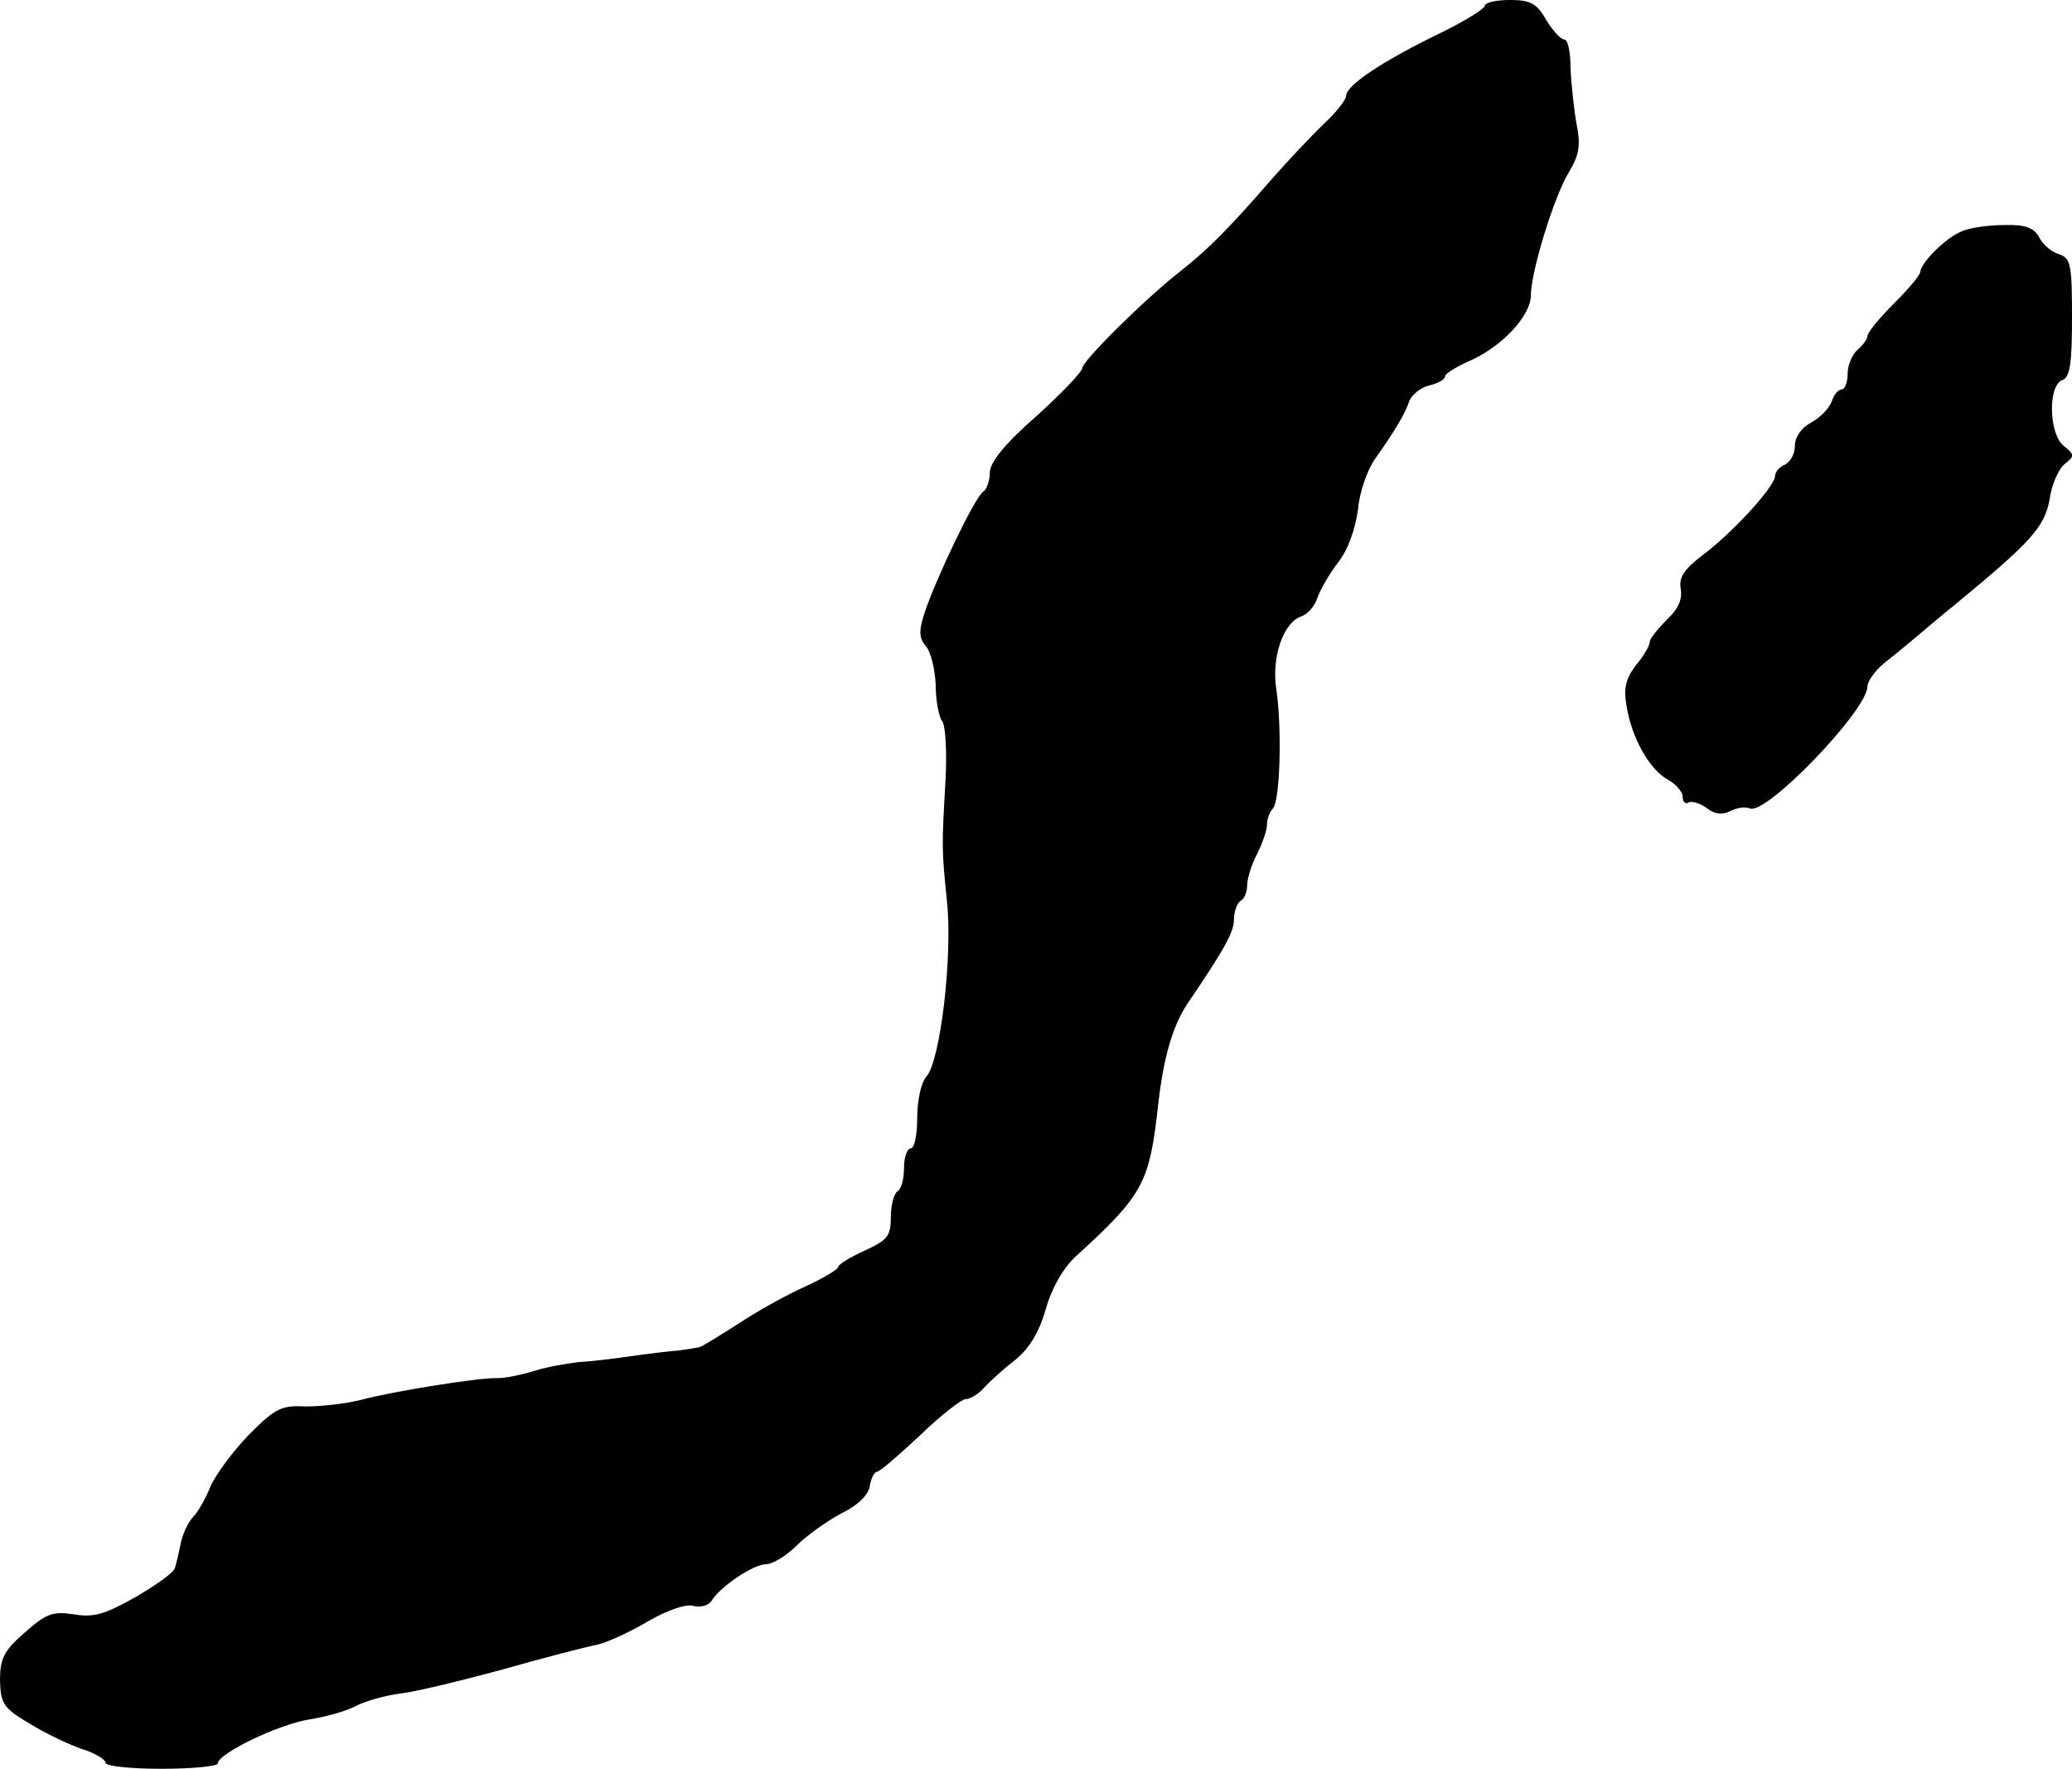
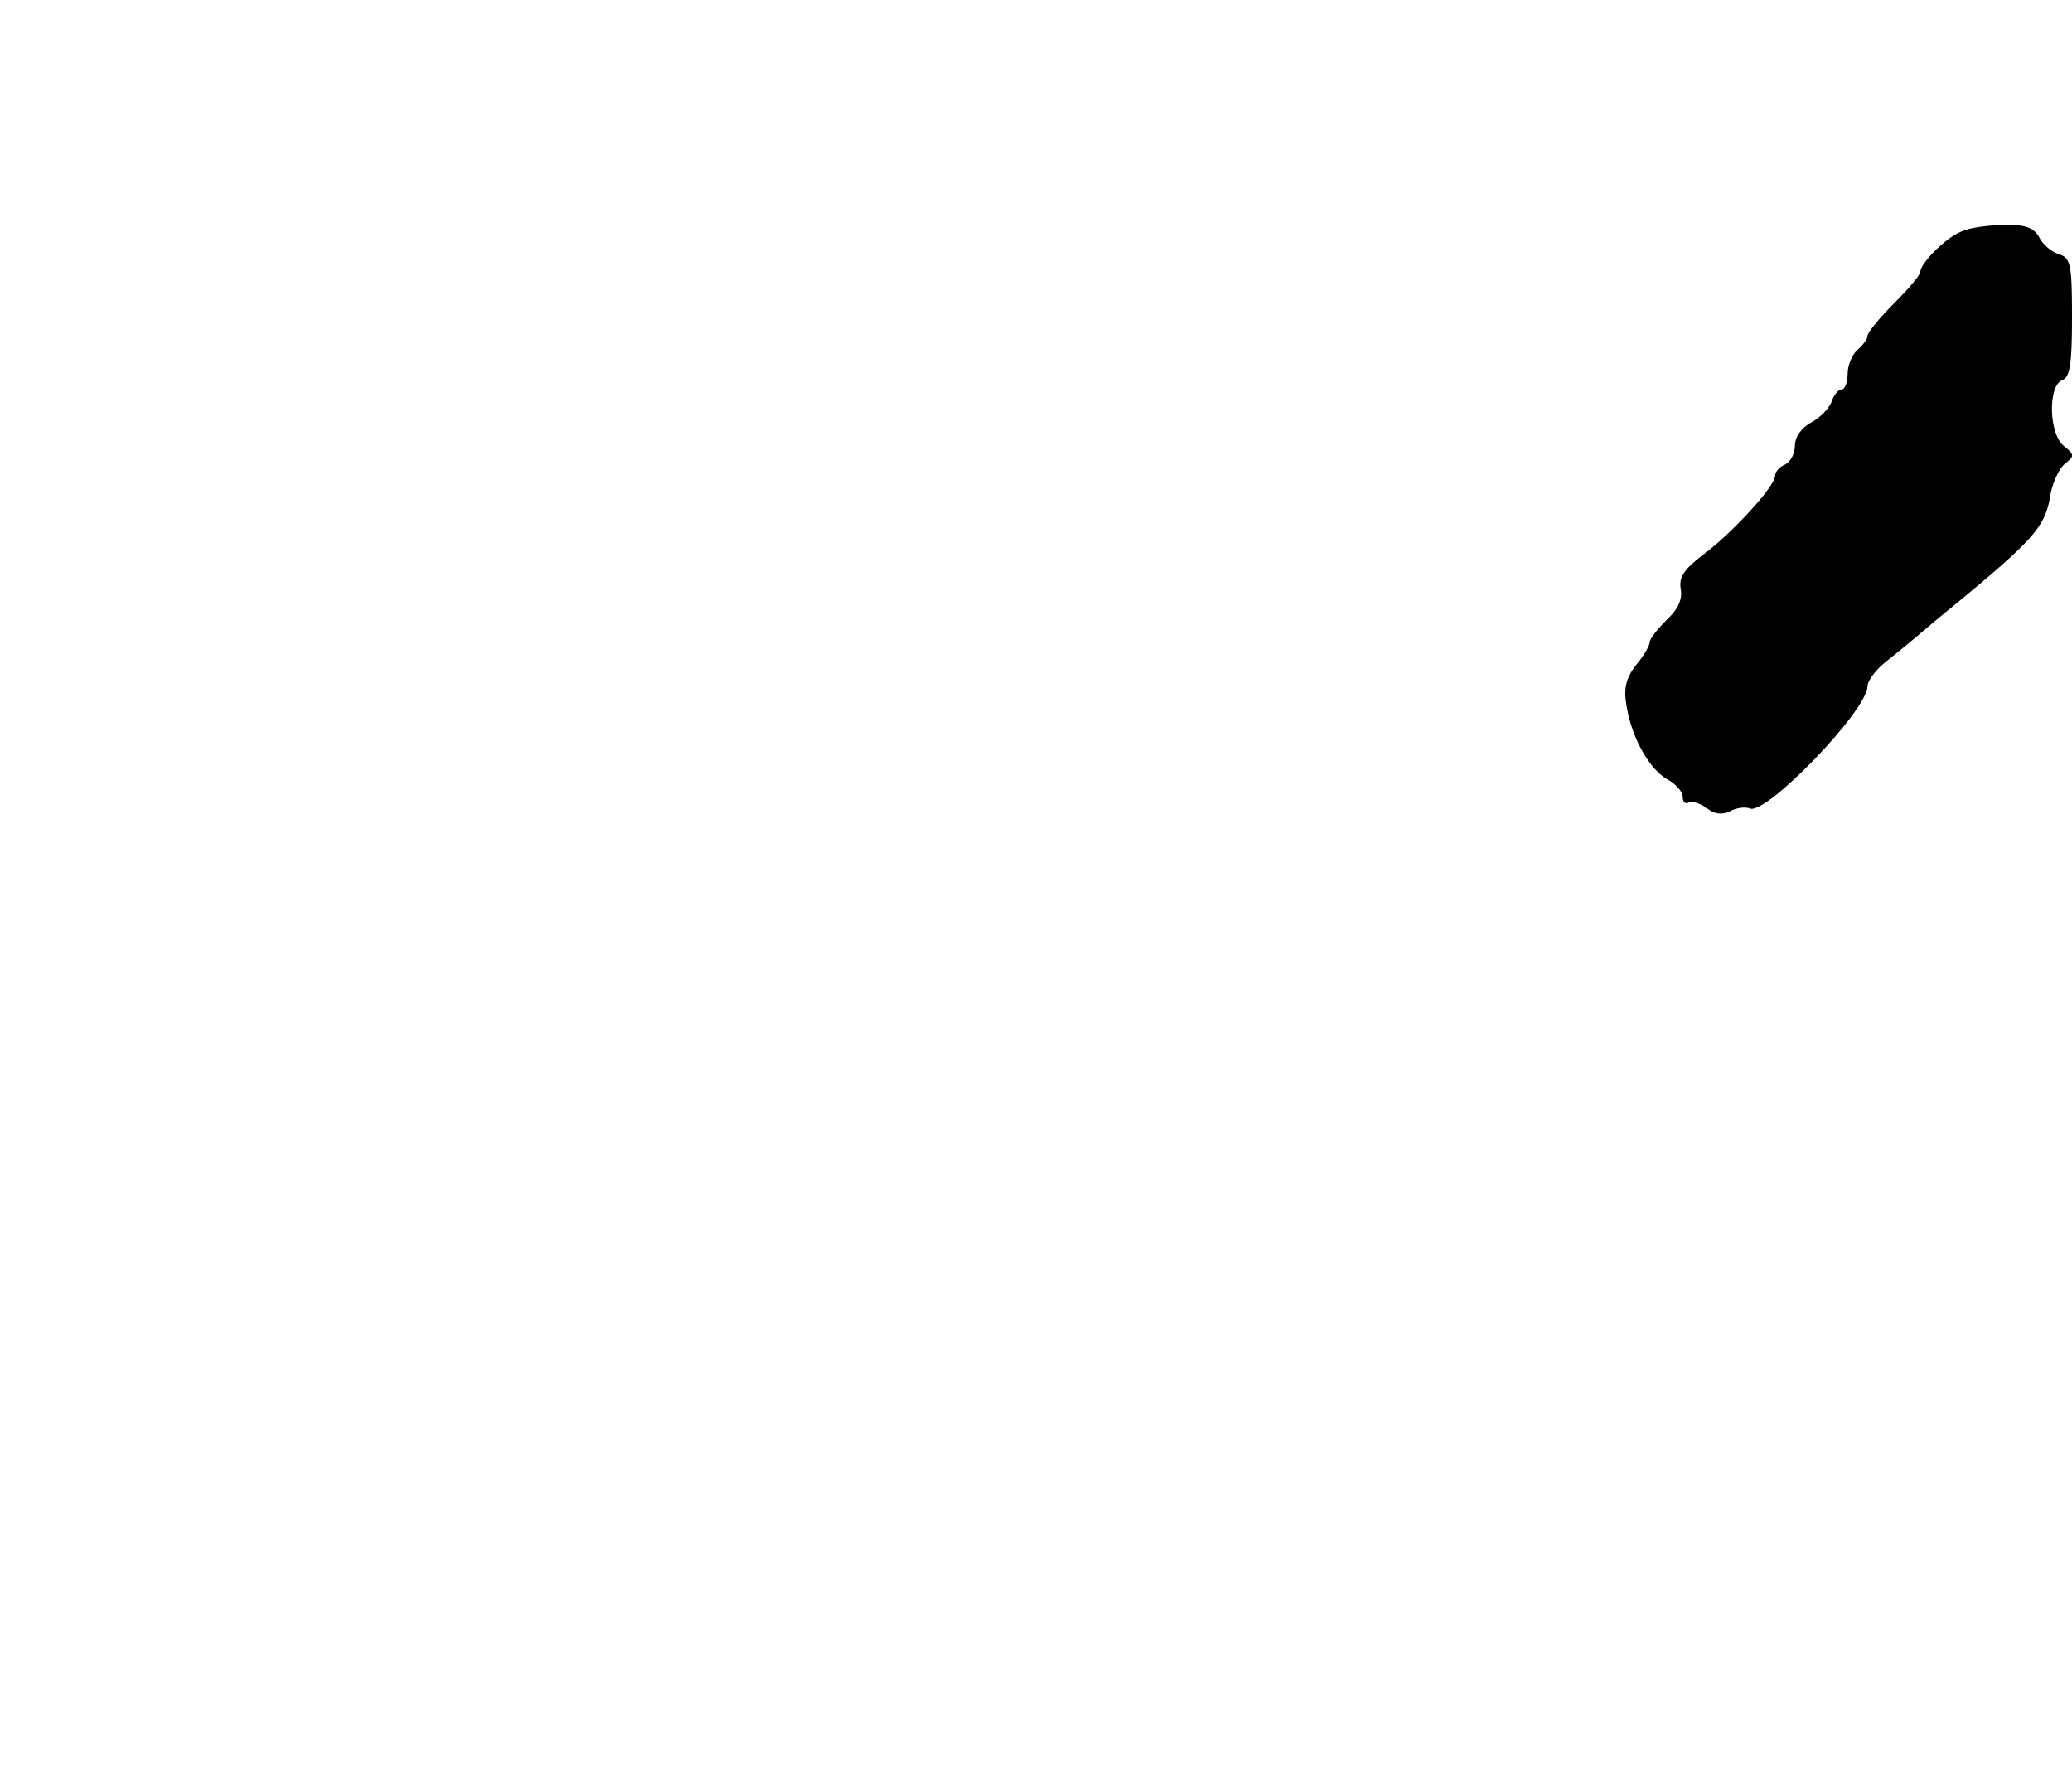
<svg xmlns="http://www.w3.org/2000/svg" version="1.0" width="314pt" height="268pt" viewBox="0 0 314 268" preserveAspectRatio="xMidYMid meet">
  <g transform="translate(0,268) scale(0.1,-0.1)" fill="#000000" stroke="none">
-     <path d="M2250 2671 c0 -4 -30 -23 -67 -41 -85 -41 -143 -79 -143 -95 0 -6 -15 -25 -32 -41 -18 -17 -55 -56 -83 -88 -61 -70 -93 -103 -135 -136 -54 -42 -150 -137 -150 -148 0 -5 -31 -38 -70 -73 -48 -42 -70 -70 -70 -85 0 -13 -5 -26 -10 -29 -12 -7 -72 -132 -89 -184 -9 -27 -8 -38 2 -50 8 -9 14 -36 15 -59 0 -24 5 -49 10 -55 5 -7 7 -46 5 -87 -6 -104 -6 -106 2 -185 9 -83 -10 -243 -31 -266 -8 -9 -14 -36 -14 -62 0 -26 -4 -47 -10 -47 -5 0 -10 -13 -10 -29 0 -17 -4 -33 -10 -36 -5 -3 -10 -21 -10 -39 0 -29 -5 -35 -40 -51 -22 -10 -40 -21 -40 -25 0 -3 -21 -16 -47 -28 -27 -12 -73 -37 -103 -57 -30 -19 -57 -36 -60 -36 -3 -1 -16 -3 -30 -5 -14 -1 -47 -5 -75 -9 -27 -4 -63 -8 -80 -9 -16 -2 -46 -7 -65 -13 -19 -6 -44 -11 -55 -11 -29 1 -159 -20 -208 -33 -23 -6 -61 -10 -84 -10 -37 2 -46 -3 -86 -43 -24 -25 -50 -60 -58 -78 -7 -18 -19 -39 -26 -46 -7 -7 -16 -25 -19 -40 -3 -15 -7 -32 -9 -38 -2 -7 -29 -26 -60 -44 -46 -26 -63 -31 -93 -26 -33 5 -42 1 -75 -28 -31 -27 -37 -39 -37 -72 1 -35 5 -42 44 -65 24 -15 60 -32 80 -39 20 -6 36 -16 36 -21 0 -5 38 -9 85 -9 47 0 85 4 85 8 0 15 93 60 140 67 25 4 57 13 71 21 14 7 43 15 65 18 21 2 91 19 154 36 63 18 129 35 145 38 17 4 51 20 78 36 28 16 56 26 67 23 11 -3 23 0 28 7 13 22 64 56 83 56 10 0 31 13 46 28 16 16 46 37 68 49 25 12 41 28 43 41 2 12 7 22 11 22 4 0 33 25 65 55 31 30 63 55 69 55 7 0 20 8 28 17 9 10 30 29 48 43 21 17 36 42 46 77 9 32 27 63 46 80 102 93 111 111 124 228 8 72 22 121 45 155 57 84 70 108 70 127 0 12 5 25 10 28 6 3 10 14 10 24 0 10 7 32 15 47 8 16 15 36 15 44 0 9 4 20 9 25 11 12 14 122 5 182 -7 48 11 100 38 109 9 3 20 15 24 27 4 12 18 37 32 55 15 19 26 51 30 80 2 26 14 60 26 77 29 41 45 67 52 88 4 9 17 20 30 23 13 3 24 9 24 14 0 4 18 15 41 25 47 22 89 67 89 98 0 35 35 149 57 185 16 27 19 41 12 75 -4 23 -8 61 -9 85 0 23 -4 42 -9 42 -6 0 -18 14 -28 30 -14 25 -24 30 -55 30 -21 0 -38 -4 -38 -9z" />
    <path d="M2972 2329 c-23 -9 -61 -47 -62 -61 0 -5 -18 -26 -40 -48 -22 -22 -40 -44 -40 -49 0 -5 -7 -14 -15 -21 -8 -7 -15 -23 -15 -36 0 -13 -4 -24 -9 -24 -5 0 -12 -8 -15 -18 -4 -11 -18 -25 -31 -32 -15 -8 -25 -22 -25 -36 0 -12 -7 -24 -15 -28 -8 -3 -15 -11 -15 -17 0 -16 -66 -88 -111 -121 -27 -21 -35 -33 -32 -50 3 -16 -4 -31 -21 -47 -14 -14 -26 -29 -26 -34 0 -5 -9 -21 -21 -35 -15 -20 -19 -35 -14 -62 8 -49 35 -96 62 -111 13 -7 23 -19 23 -26 0 -8 4 -12 9 -9 4 3 17 -1 27 -8 12 -10 24 -11 36 -5 9 5 23 7 30 4 25 -10 178 149 178 185 0 8 12 24 25 35 14 11 36 29 49 40 13 11 40 34 60 50 114 94 134 116 142 158 3 23 14 47 23 54 15 12 15 14 -1 27 -23 17 -25 91 -3 100 12 4 15 25 15 95 0 81 -2 90 -20 96 -11 3 -25 15 -30 26 -8 14 -21 19 -53 18 -23 0 -53 -4 -65 -10z" />
  </g>
</svg>